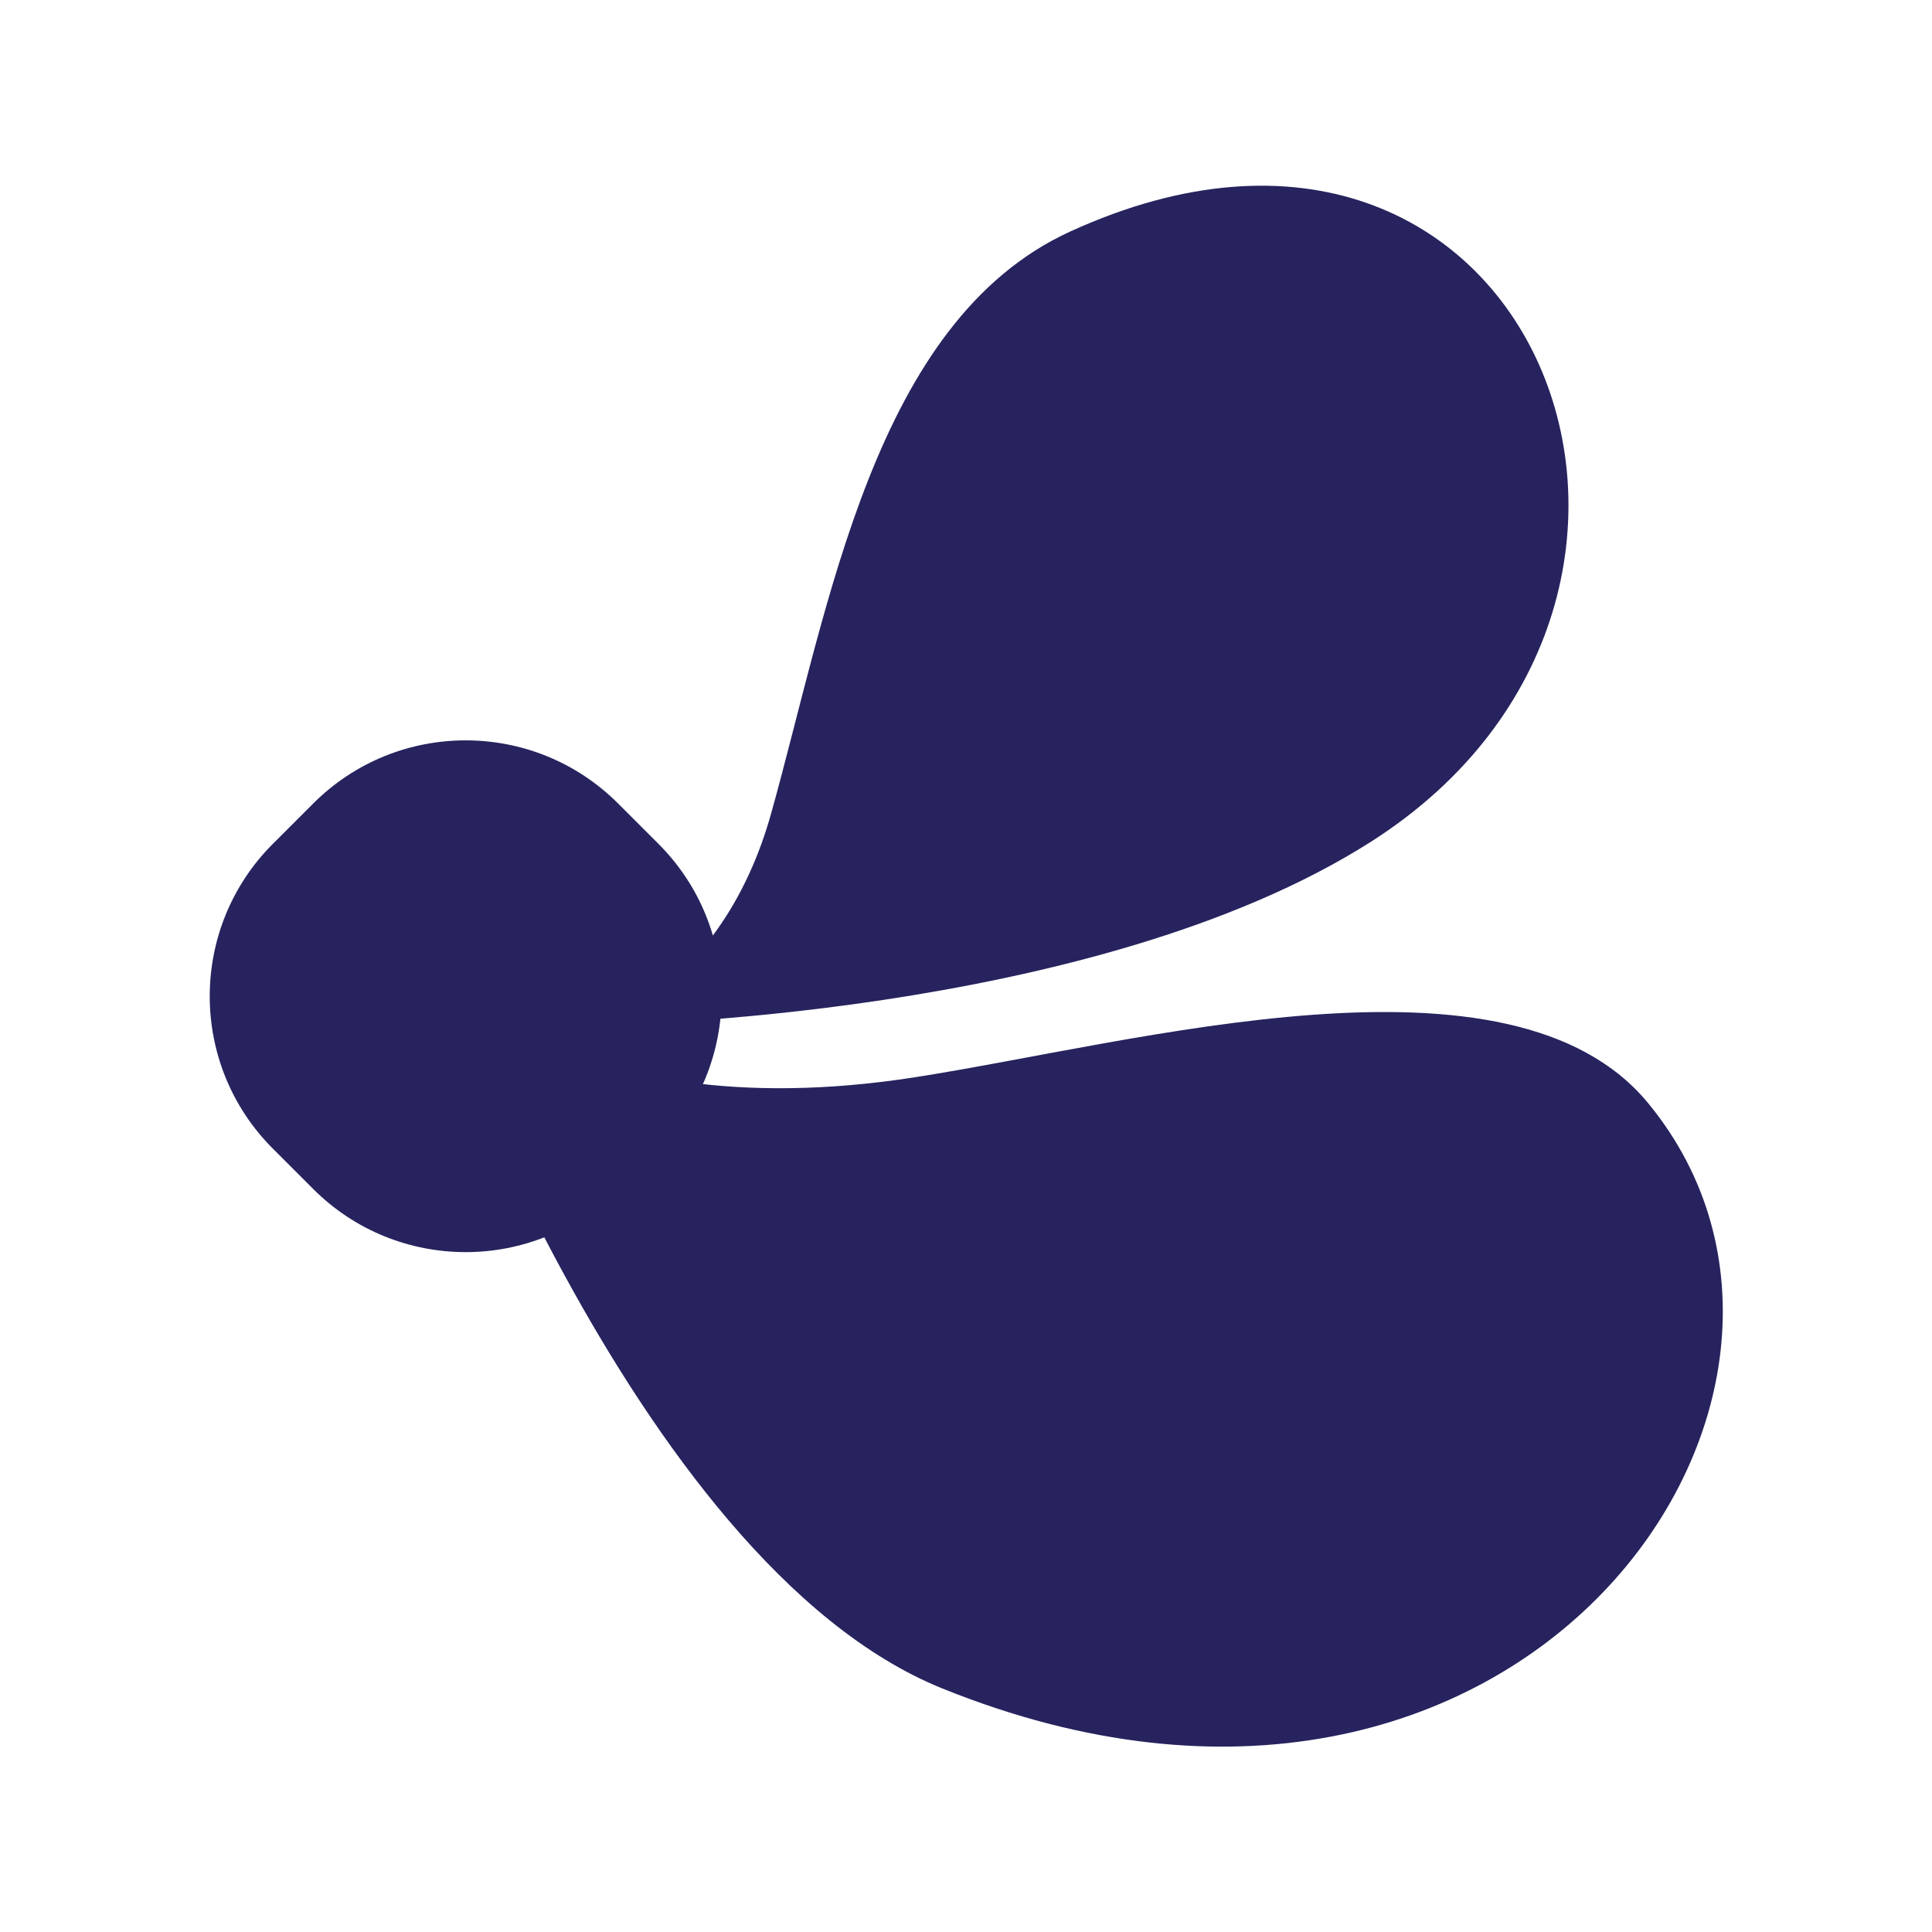
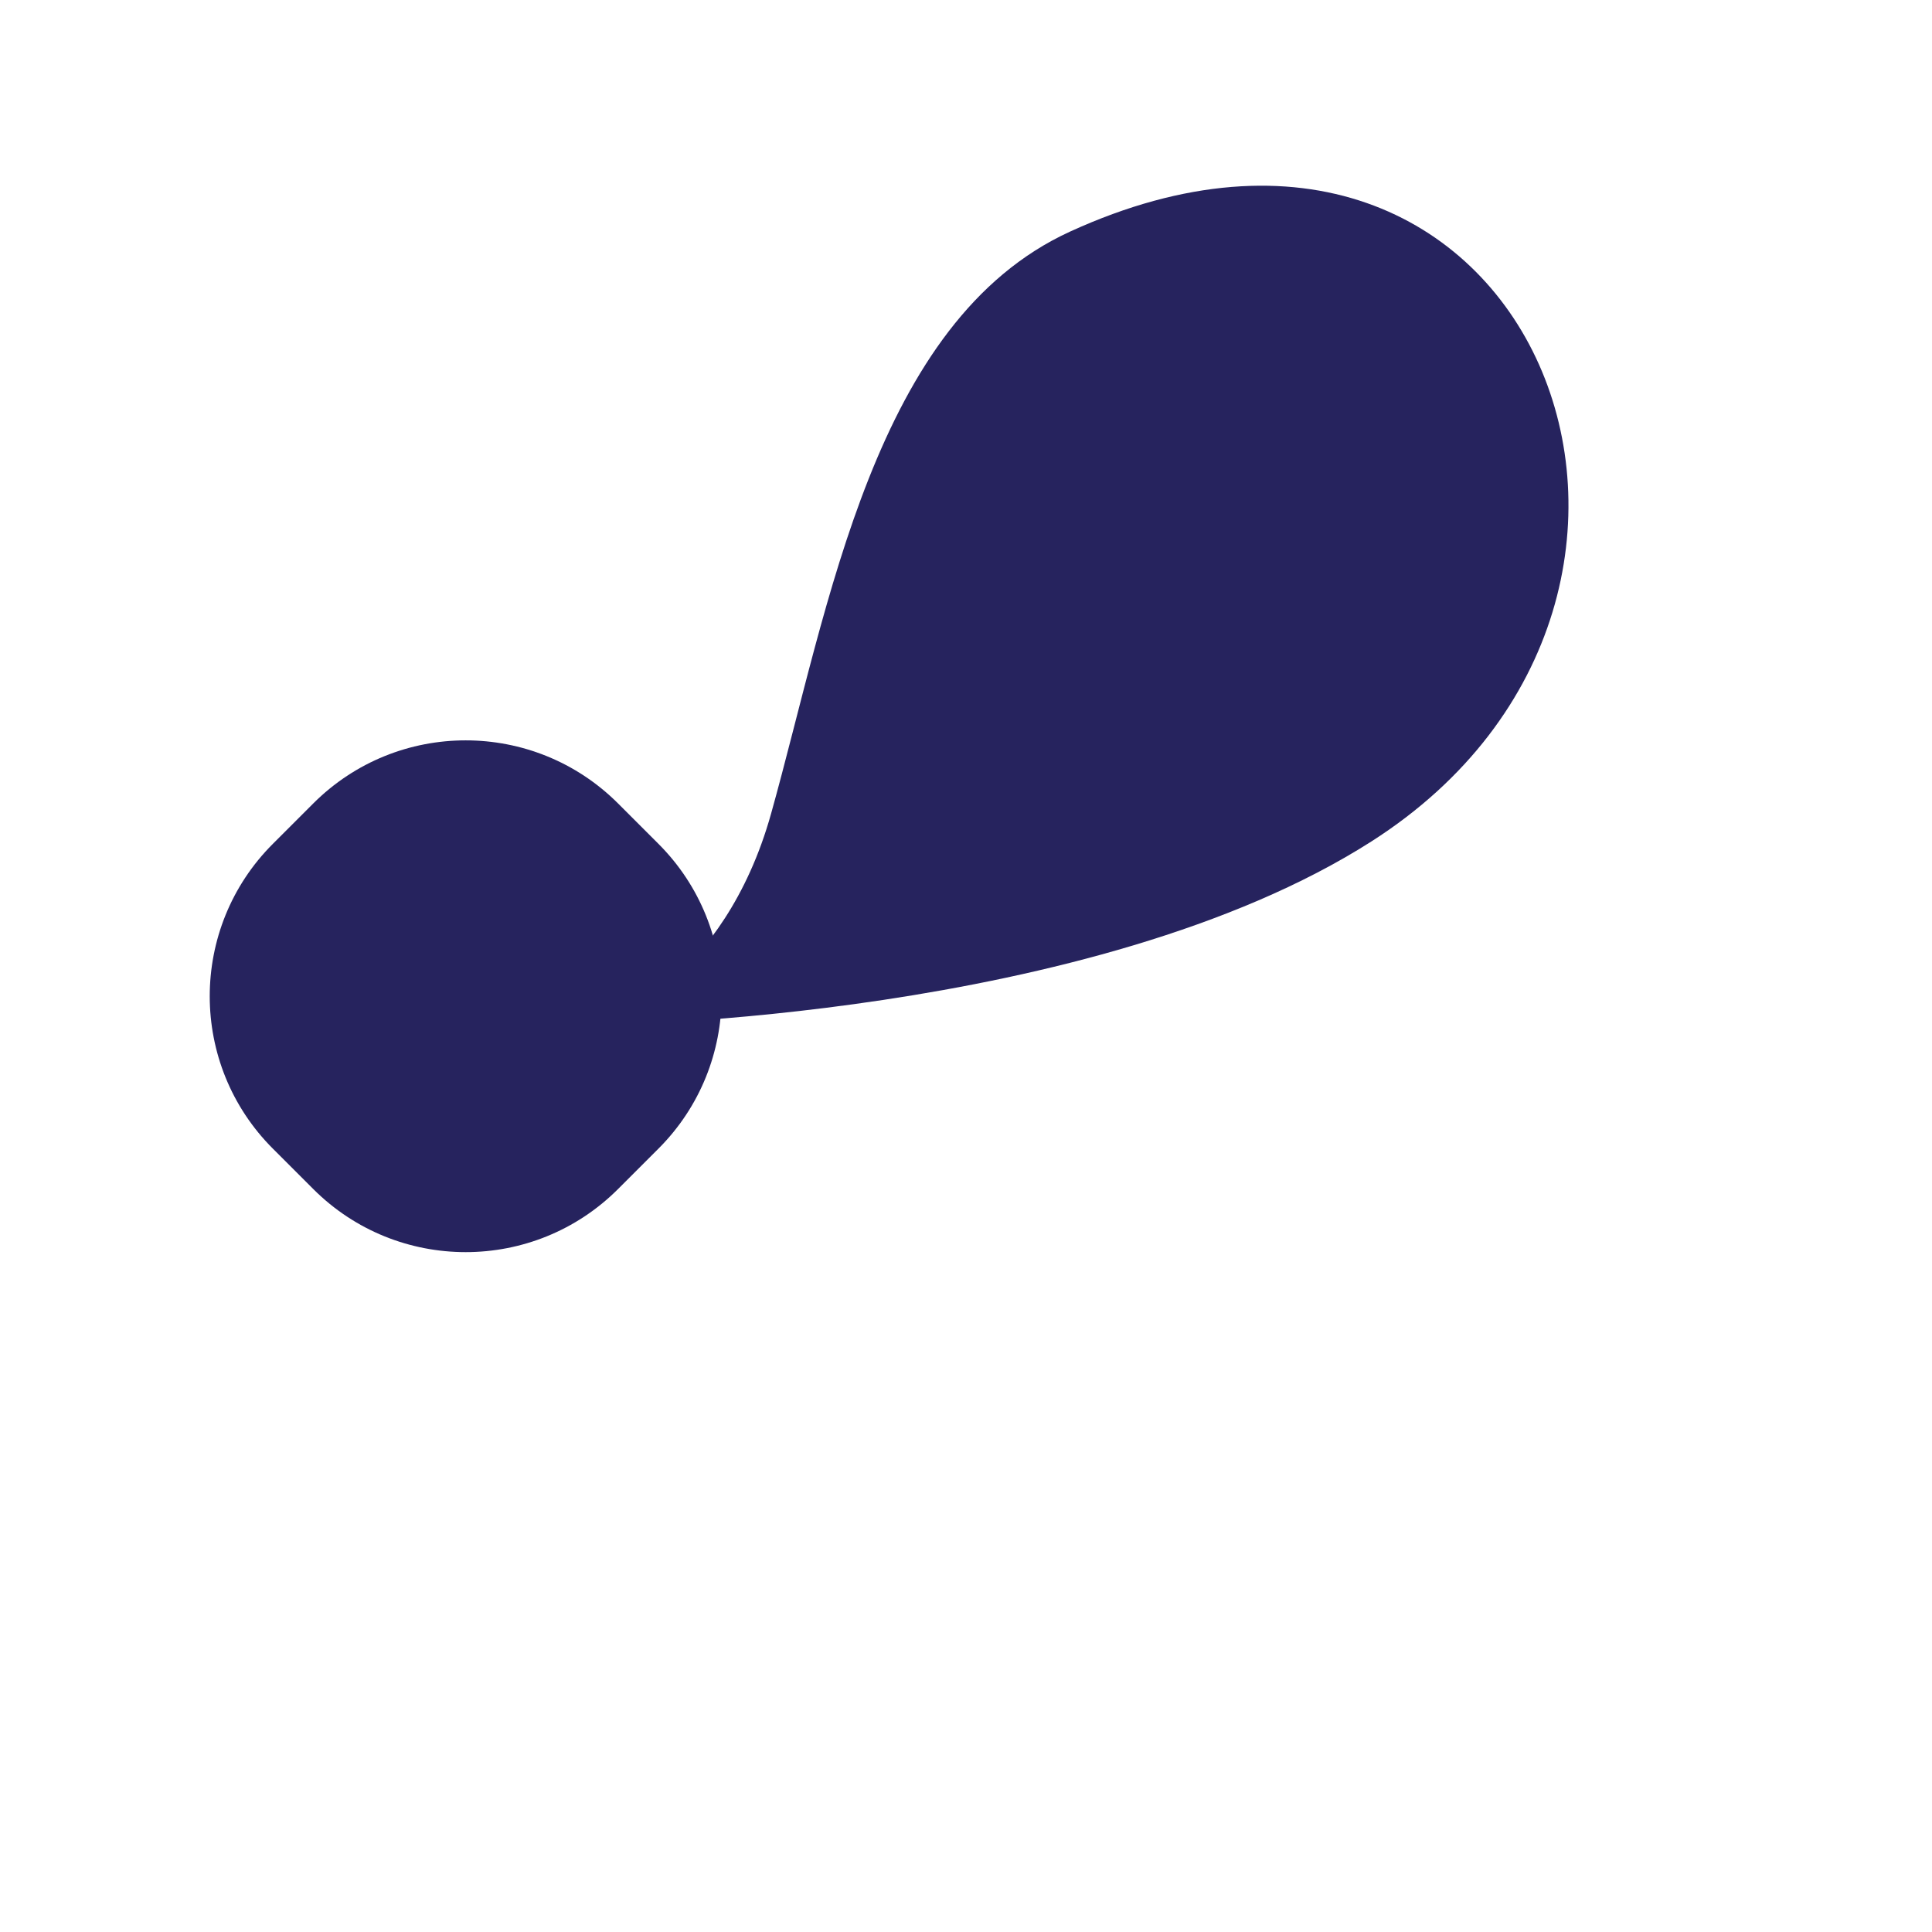
<svg xmlns="http://www.w3.org/2000/svg" width="100%" height="100%" viewBox="0 0 300 300" version="1.1" xml:space="preserve" style="fill-rule:evenodd;clip-rule:evenodd;stroke-linejoin:round;stroke-miterlimit:2;">
  <rect x="0" y="0" width="300" height="300" style="fill:white;" />
  <g id="アートボード1" transform="matrix(1.038,0,0,1.006,0,0)">
    <rect x="0" y="0" width="289" height="298.178" style="fill:none;" />
    <g transform="matrix(0.813,0,0,0.813,22.761,27.926)">
      <g transform="matrix(4.014,0,0,4.141,93.16,125.859)">
        <path d="M0,13.975L-1.85,15.825C-5.709,19.684 -11.966,19.684 -15.825,15.825L-17.675,13.975C-21.534,10.116 -21.534,3.859 -17.675,-0L-15.825,-1.85C-11.966,-5.709 -5.709,-5.709 -1.85,-1.85L0,-0C3.859,3.859 3.859,10.116 0,13.975" style="fill:rgb(38,35,94);fill-rule:nonzero;" />
      </g>
      <g transform="matrix(-3.46,-2.099,-2.034,3.57,179.732,123.149)">
        <path d="M16.219,-22.265C2.868,-41.363 -19.406,-23.905 -9.858,-5.163C-2.974,8.348 16.219,19.931 16.219,19.931C16.219,19.931 12.451,15.478 14.512,7.688C17.033,-1.844 21.887,-14.158 16.219,-22.265" style="fill:rgb(38,35,94);fill-rule:nonzero;" />
      </g>
      <g transform="matrix(0.474,-4.112,-3.986,-0.489,135.57,136.73)">
-         <path d="M-5.087,-35.65C-17.064,-48.164 -43.067,-34.324 -35.559,-6.698C-31.508,8.205 -5.087,20.984 -5.087,20.984C-5.087,20.984 -12.361,13.882 -7.884,-2.121C-5.101,-12.07 1.753,-28.505 -5.087,-35.65" style="fill:rgb(38,35,94);fill-rule:nonzero;" />
-       </g>
+         </g>
    </g>
  </g>
</svg>